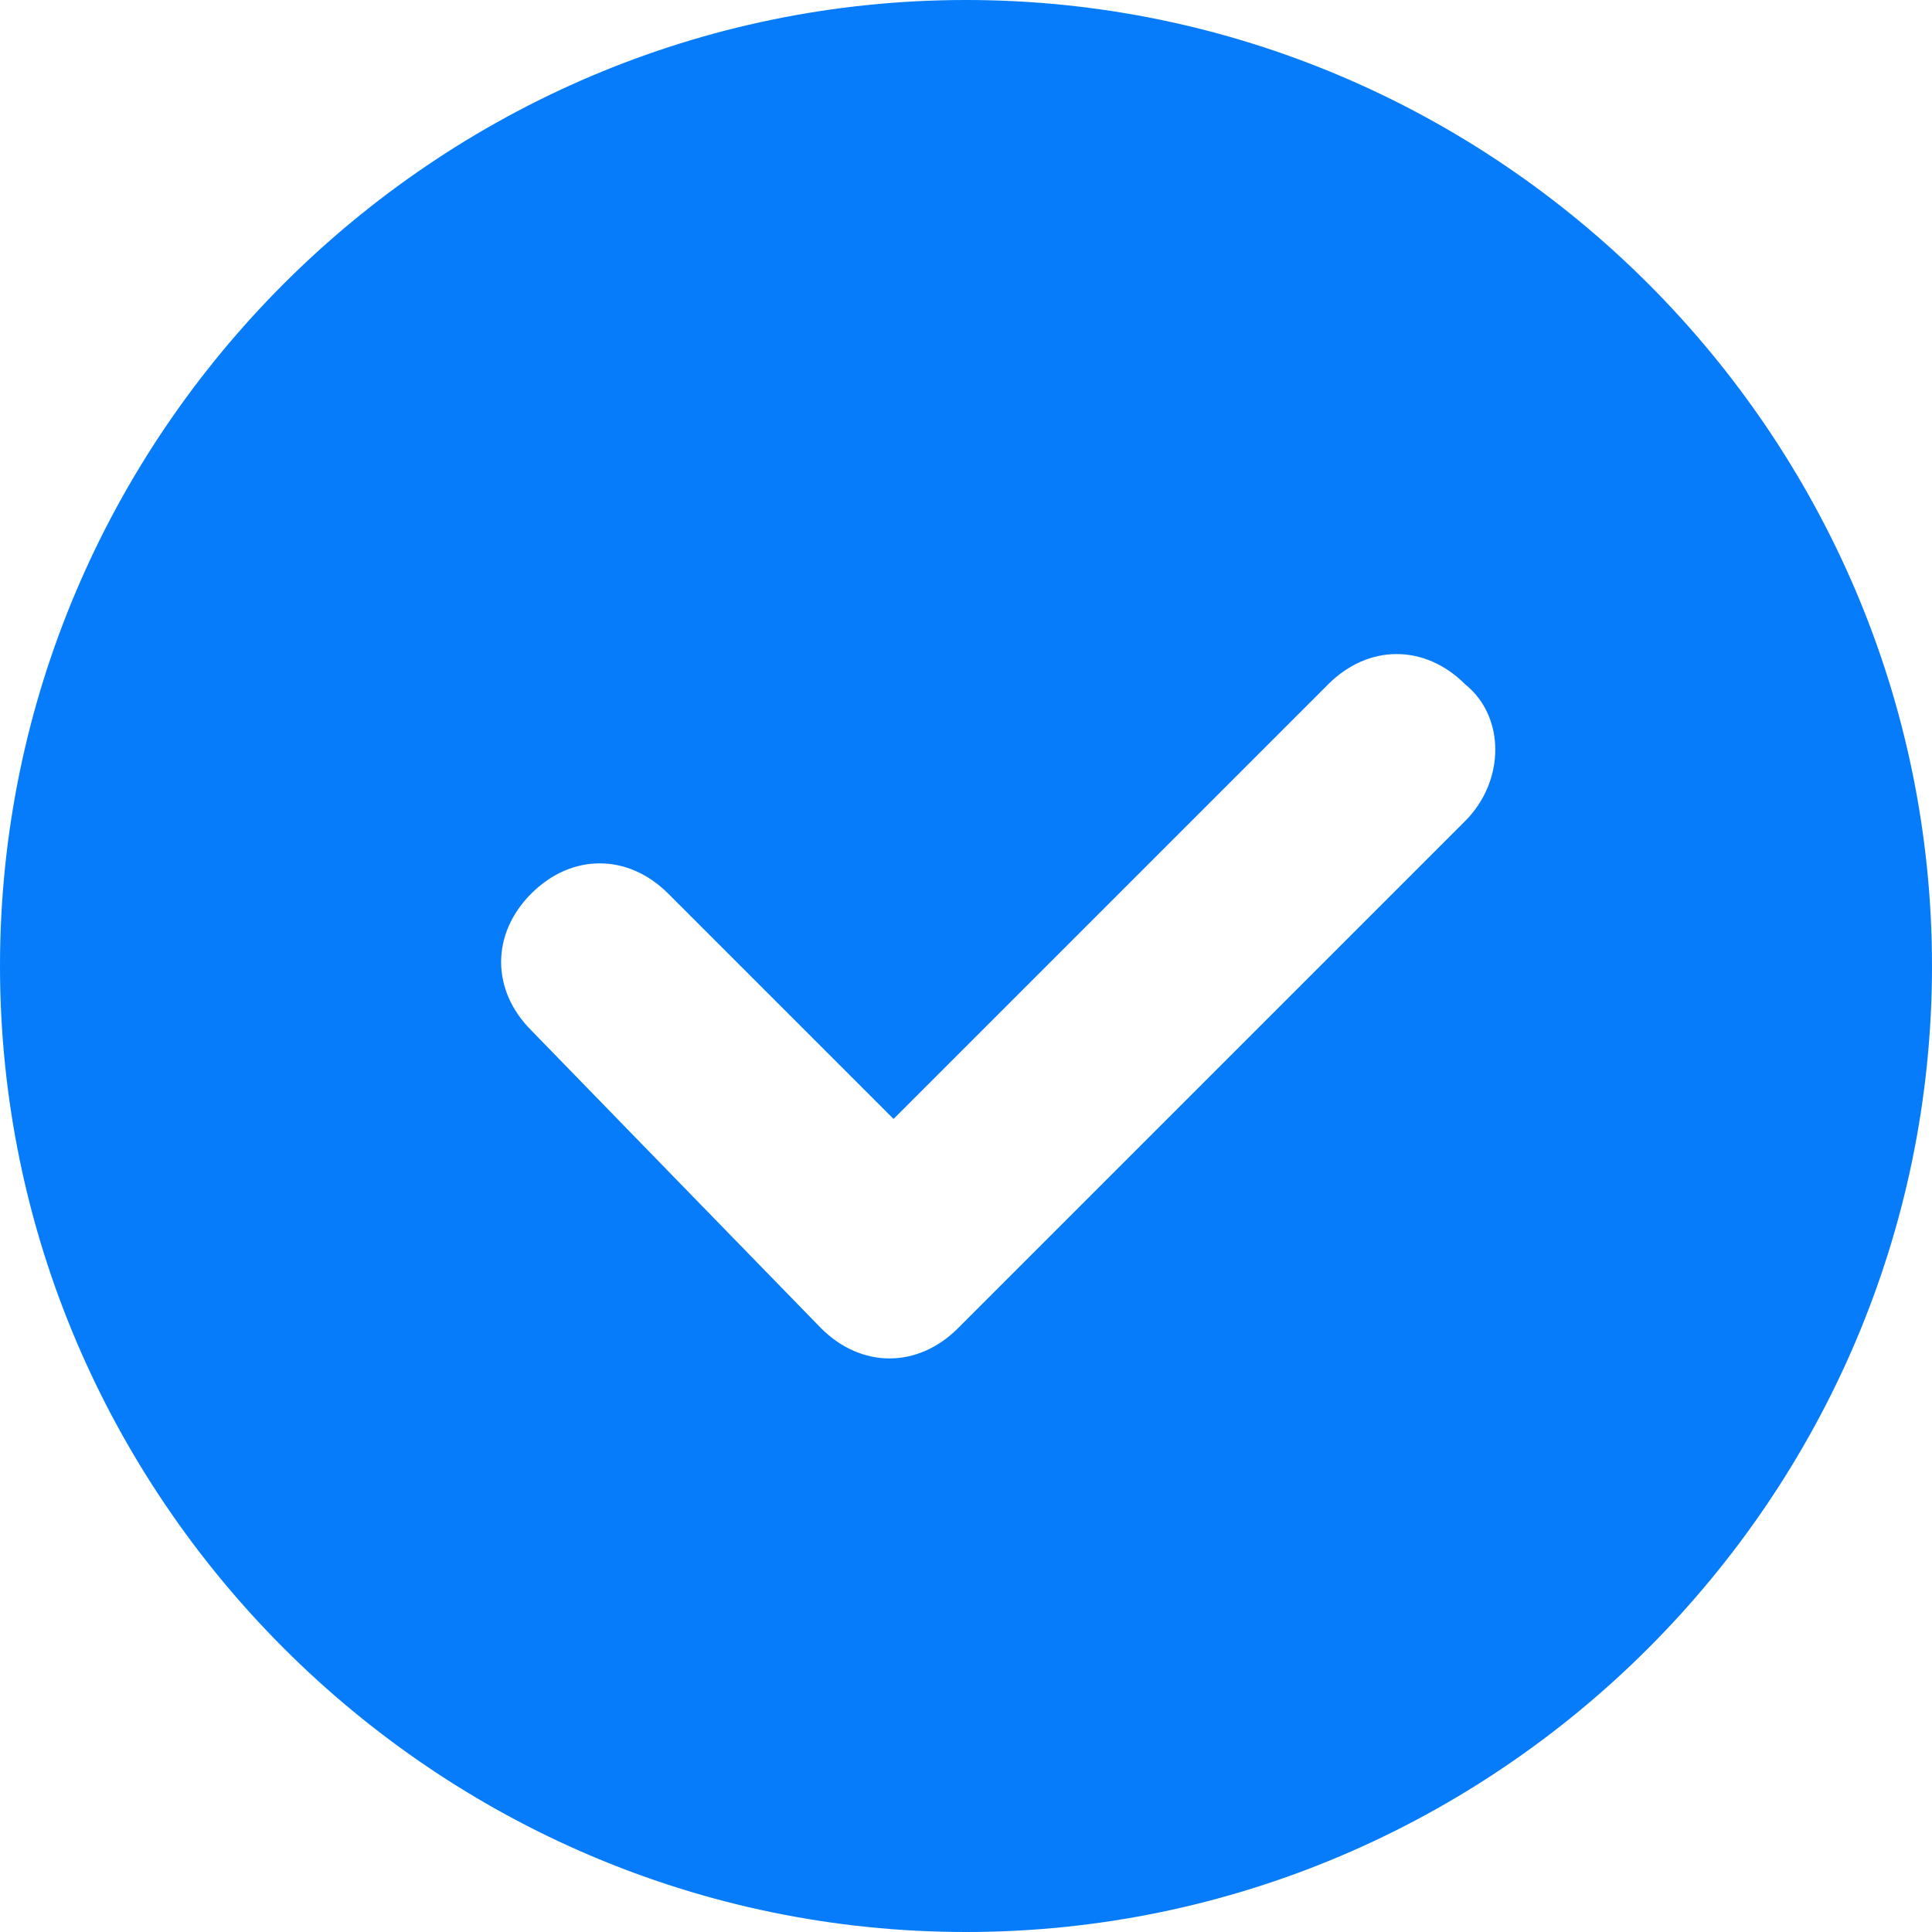
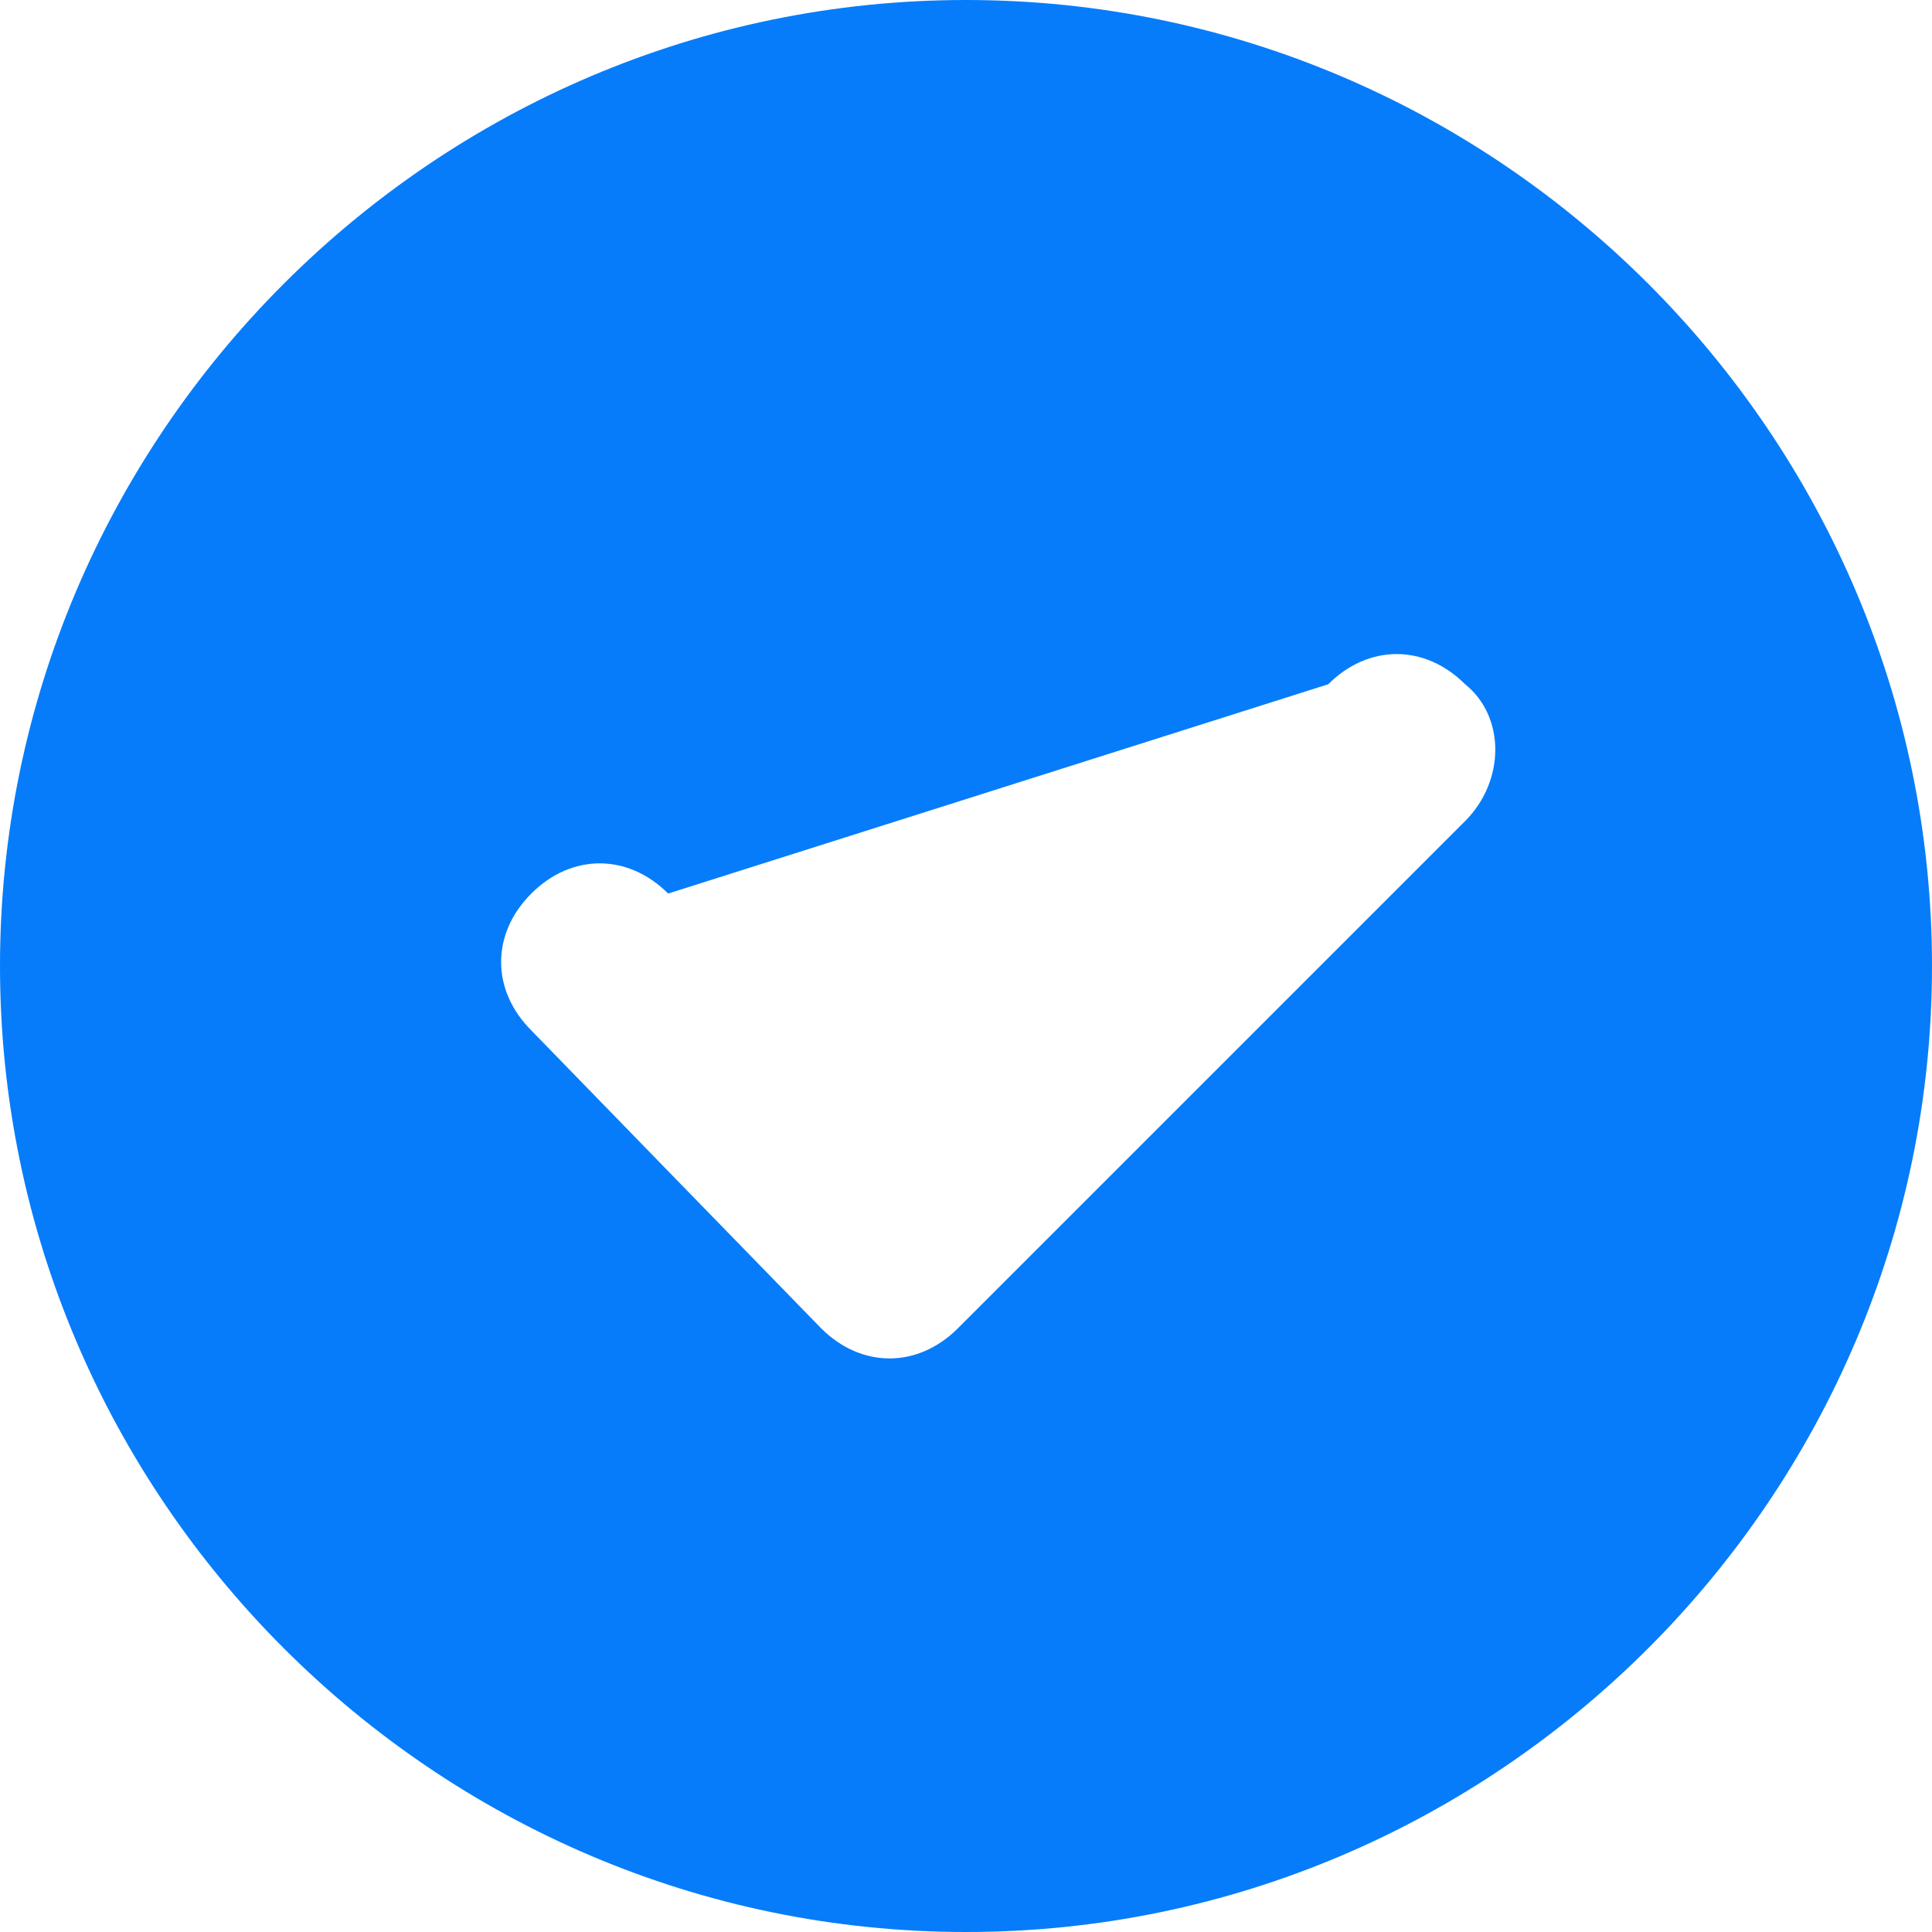
<svg xmlns="http://www.w3.org/2000/svg" width="24px" height="24px" viewBox="0 0 24 24" version="1.1">
  <title>支持备份</title>
  <g id="网络测速SDK-测速插件修改表格" stroke="none" stroke-width="1" fill="none" fill-rule="evenodd">
    <g id="插件介绍页-修改表格" transform="translate(-892, -2377)" fill="#067CFA" fill-rule="nonzero">
      <g id="编组-8" transform="translate(426, 1977)">
        <g id="编组-18备份-2" transform="translate(434, 0.497)">
          <g id="支持备份" transform="translate(32, 399.503)">
-             <path d="M12,0 C5.4,0 0,5.4 0,12 C0,18.6 5.4,24 12,24 C18.6,24 24,18.6 24,12 C24,5.4 18.6,0 12,0 Z M18.2,10.2 L11.9,16.5 C11.4,17 10.7,17 10.2,16.5 C10.1,16.4 6.6,12.8 6.6,12.8 C6.1,12.3 6.1,11.6 6.6,11.1 C7.1,10.6 7.8,10.6 8.3,11.1 L11.1,13.9 L16.5,8.5 C17,8 17.7,8 18.2,8.5 C18.7,8.9 18.7,9.7 18.2,10.2 L18.2,10.2 Z" id="形状" />
+             <path d="M12,0 C5.4,0 0,5.4 0,12 C0,18.6 5.4,24 12,24 C18.6,24 24,18.6 24,12 C24,5.4 18.6,0 12,0 Z M18.2,10.2 L11.9,16.5 C11.4,17 10.7,17 10.2,16.5 C10.1,16.4 6.6,12.8 6.6,12.8 C6.1,12.3 6.1,11.6 6.6,11.1 C7.1,10.6 7.8,10.6 8.3,11.1 L16.5,8.5 C17,8 17.7,8 18.2,8.5 C18.7,8.9 18.7,9.7 18.2,10.2 L18.2,10.2 Z" id="形状" />
          </g>
        </g>
      </g>
    </g>
  </g>
</svg>